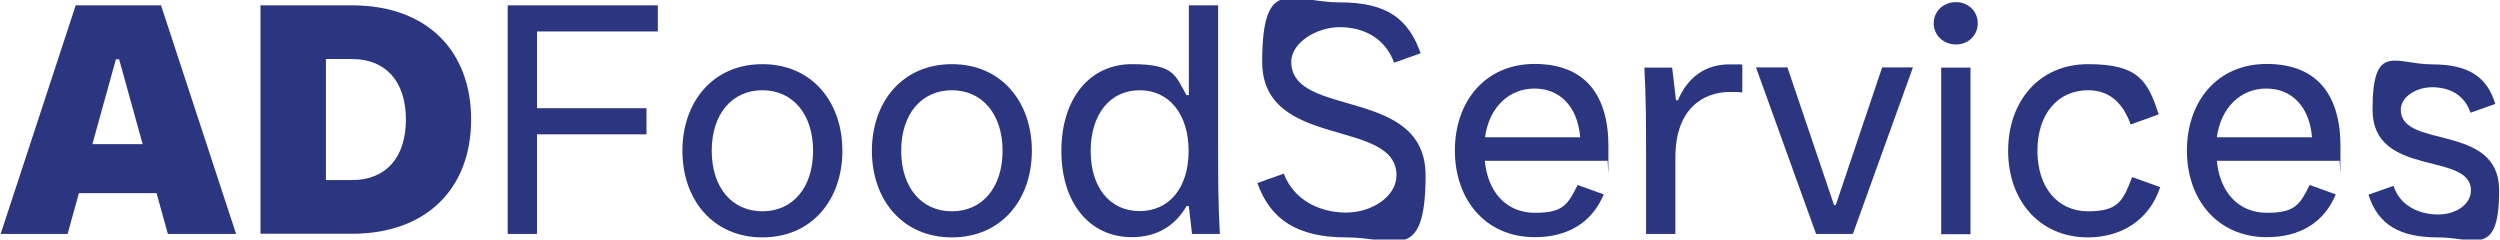
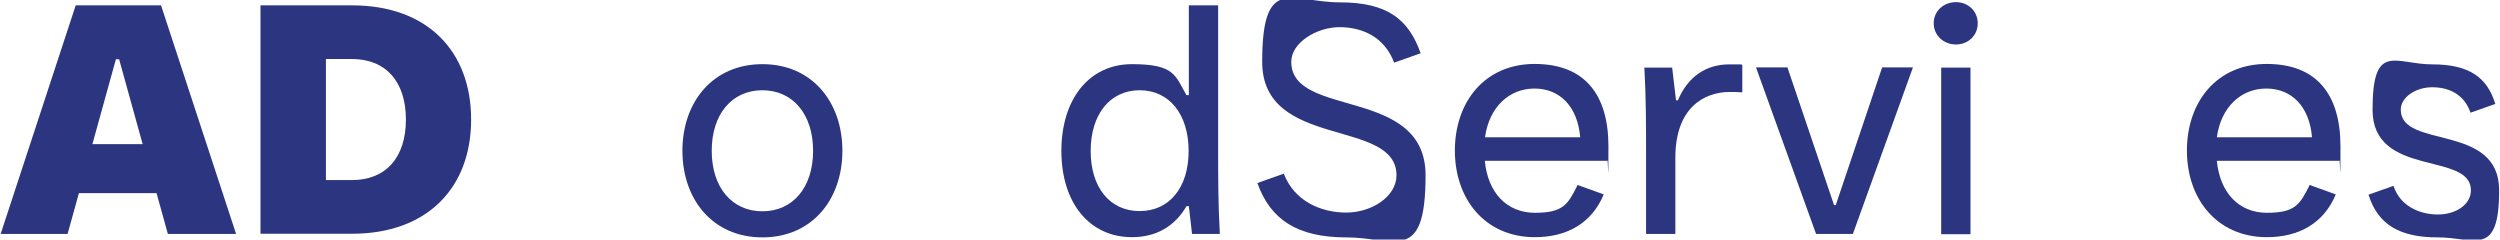
<svg xmlns="http://www.w3.org/2000/svg" id="Layer_1" viewBox="0 0 1169 112">
  <defs>
    <style>.st0 { fill: #2c3680; }</style>
  </defs>
  <path class="st0" d="M78.5 109.4l-5.3-19.1H36.9l-5.3 19.1H.3L35.4 2.5h39.9l35.1 106.9H78.5zm-35.3-42h23.5l-11-39.7h-1.5l-11 39.7z" />
  <path class="st0" d="M121.8 109.4V2.5h42.8c35.3.0 55.7 21.5 55.7 53.4s-20.5 53.4-55.7 53.4h-42.8zm30.6-25.2h12.2c15.7.0 25.2-10.4 25.2-28.3s-9.5-28.3-25.2-28.3h-12.2v56.5z" />
-   <path class="st0" d="M237.4 109.4V2.5h70.2v12.2h-56.5v35.9h51.2v12.2h-51.2v46.6h-13.7z" />
  <path class="st0" d="M319.1 70.5c0-22.8 14.2-40.5 37.4-40.5s37.4 17.7 37.4 40.5-14.2 40.5-37.4 40.5-37.4-17.7-37.4-40.5zm61.1.0c0-17.1-9.5-28.3-23.7-28.3s-23.7 11.1-23.7 28.3 9.5 28.3 23.7 28.3 23.7-11.1 23.7-28.3z" />
-   <path class="st0" d="M407.7 70.5c0-22.8 14.2-40.5 37.4-40.5s37.4 17.7 37.4 40.5-14.2 40.5-37.4 40.5-37.4-17.7-37.4-40.5zm61.1.0c0-17.1-9.5-28.3-23.7-28.3s-23.7 11.1-23.7 28.3 9.5 28.3 23.7 28.3 23.7-11.1 23.7-28.3z" />
  <path class="st0" d="M496.3 70.6c0-24.3 13-40.6 33-40.6s20.2 5.3 25.5 14.5h1.1V2.5h13.7v65.4c0 13.9.0 27.6.8 41.5h-13l-1.5-13h-1.1c-5.3 9.2-13.9 14.5-25.5 14.5-20 0-33-16.2-33-40.3zM555.8 70.6c0-17.1-9-28.4-22.9-28.4S510 53.5 510 70.6s9 28.1 22.9 28.1 22.9-11 22.9-28.1z" />
  <path class="st0" d="M587.9 85.6l12.4-4.4c4.9 12.8 17.3 18.2 29.2 18.2S653 91.9 653 82c0-27-62.8-11.8-62.8-53.1s13.9-27.8 36.2-27.8 32.2 7.8 37.9 23.8l-12.4 4.4c-4.4-11.9-14.8-16.6-25.5-16.6s-22.6 7.2-22.6 16.2c0 26.6 62.8 11.3 62.8 53.1s-14.4 29-37.1 29-35.4-8.2-41.5-25.3z" />
  <path class="st0" d="M751.6 75.2h-57.3c1.4 14.8 10.2 24.3 23.4 24.3s15.4-3.8 20-13l12.2 4.4c-5.5 13.3-17 20-32.2 20-23.2.0-37.4-17.7-37.4-40.5s14-40.5 37.3-40.5 34.5 14.2 34.5 38.5-.2 4.7-.5 6.7zm-57.1-11h44.4c-1.2-14.5-9.6-22.8-21.4-22.8s-21.2 8.7-23.1 22.8z" />
  <path class="st0" d="M814.7 30.2v13c-2.4-.2-3.7-.2-5.8-.2-12.2.0-25.5 7.5-25.5 30.7v35.7h-13.7V73.1c0-13.9.0-27.6-.8-41.5h13l1.8 15.3h.9c4.6-11 13.1-16.8 24-16.8s3.5.0 6.1.2z" />
  <path class="st0" d="M849.2 109.4l-28.1-77.9h14.7l21.8 64.4h.8l21.7-64.4h14.4l-28.1 77.9h-17.1z" />
  <path class="st0" d="M904.2 10.9c0-5.7 4.6-9.9 10.4-9.9s10.2 4.3 10.2 9.9-4.4 9.9-10.2 9.9-10.4-4.3-10.4-9.9zm3.5 98.5V31.6h13.7v77.9h-13.7z" />
-   <path class="st0" d="M939 70.5c0-22.8 14.2-40.5 37.4-40.5s27.9 7.5 33 23.5l-13.1 4.7c-4-11.1-10.8-16-19.9-16-14.2.0-23.7 11.1-23.7 28.3s9.5 28.3 23.7 28.3 16.3-4.9 20.6-16l13.1 4.7c-5.2 15.9-18.8 23.5-33.7 23.5-23.2.0-37.4-17.7-37.4-40.5z" />
  <path class="st0" d="M1093.9 75.2h-57.3c1.4 14.8 10.2 24.3 23.4 24.3s15.4-3.8 20-13l12.2 4.4c-5.5 13.3-17 20-32.2 20-23.2.0-37.4-17.7-37.4-40.5s14-40.5 37.3-40.5 34.5 14.2 34.5 38.5-.2 4.7-.5 6.7zm-57.2-11h44.4c-1.2-14.5-9.6-22.8-21.4-22.8s-21.2 8.7-23.1 22.8z" />
  <path class="st0" d="M1107.6 91l11.6-4.1c3.1 9.6 12.4 13.4 20.8 13.4s15.4-4.7 15.4-11.3c0-18.3-46-5.7-46-37.7s10.7-21.2 27.9-21.2 25.7 6 29.5 18.5l-11.6 4.1c-2.9-8.6-10.1-11.9-17.9-11.9s-14.7 4.7-14.7 10.5c0 18.6 46 6 46 37.7s-11.5 22-28.7 22-27.9-5.5-32.4-20z" />
</svg>